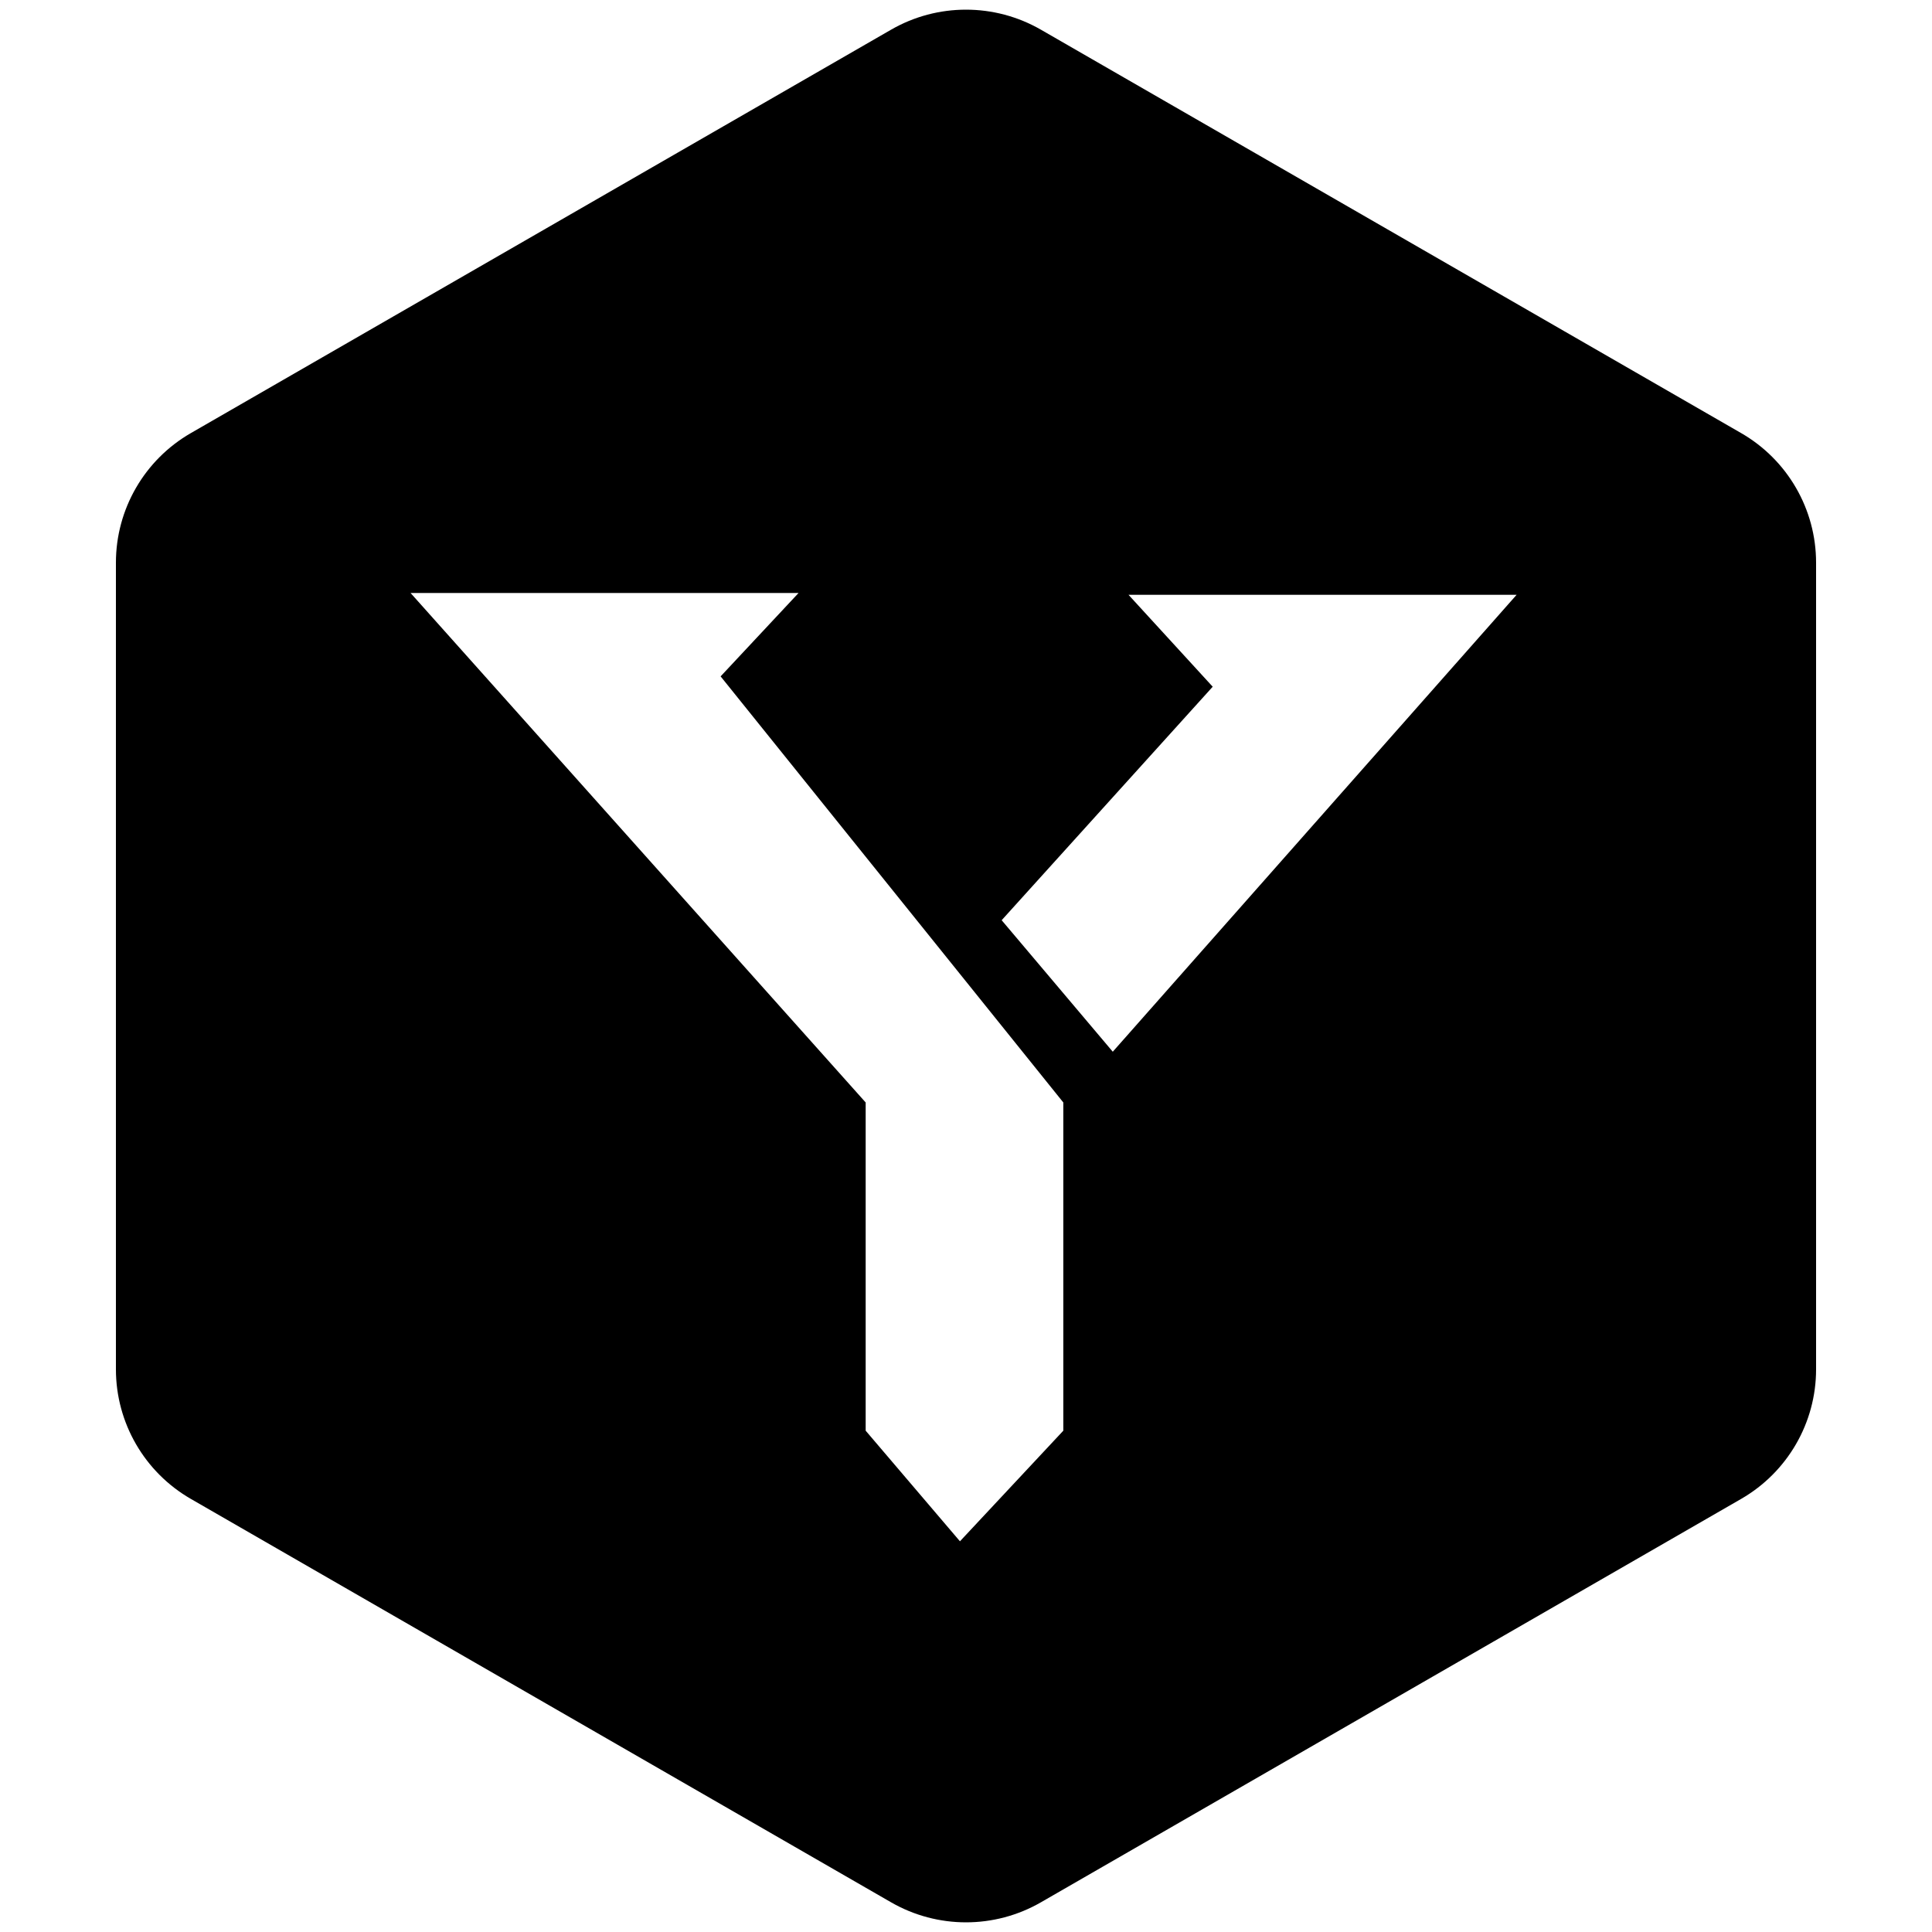
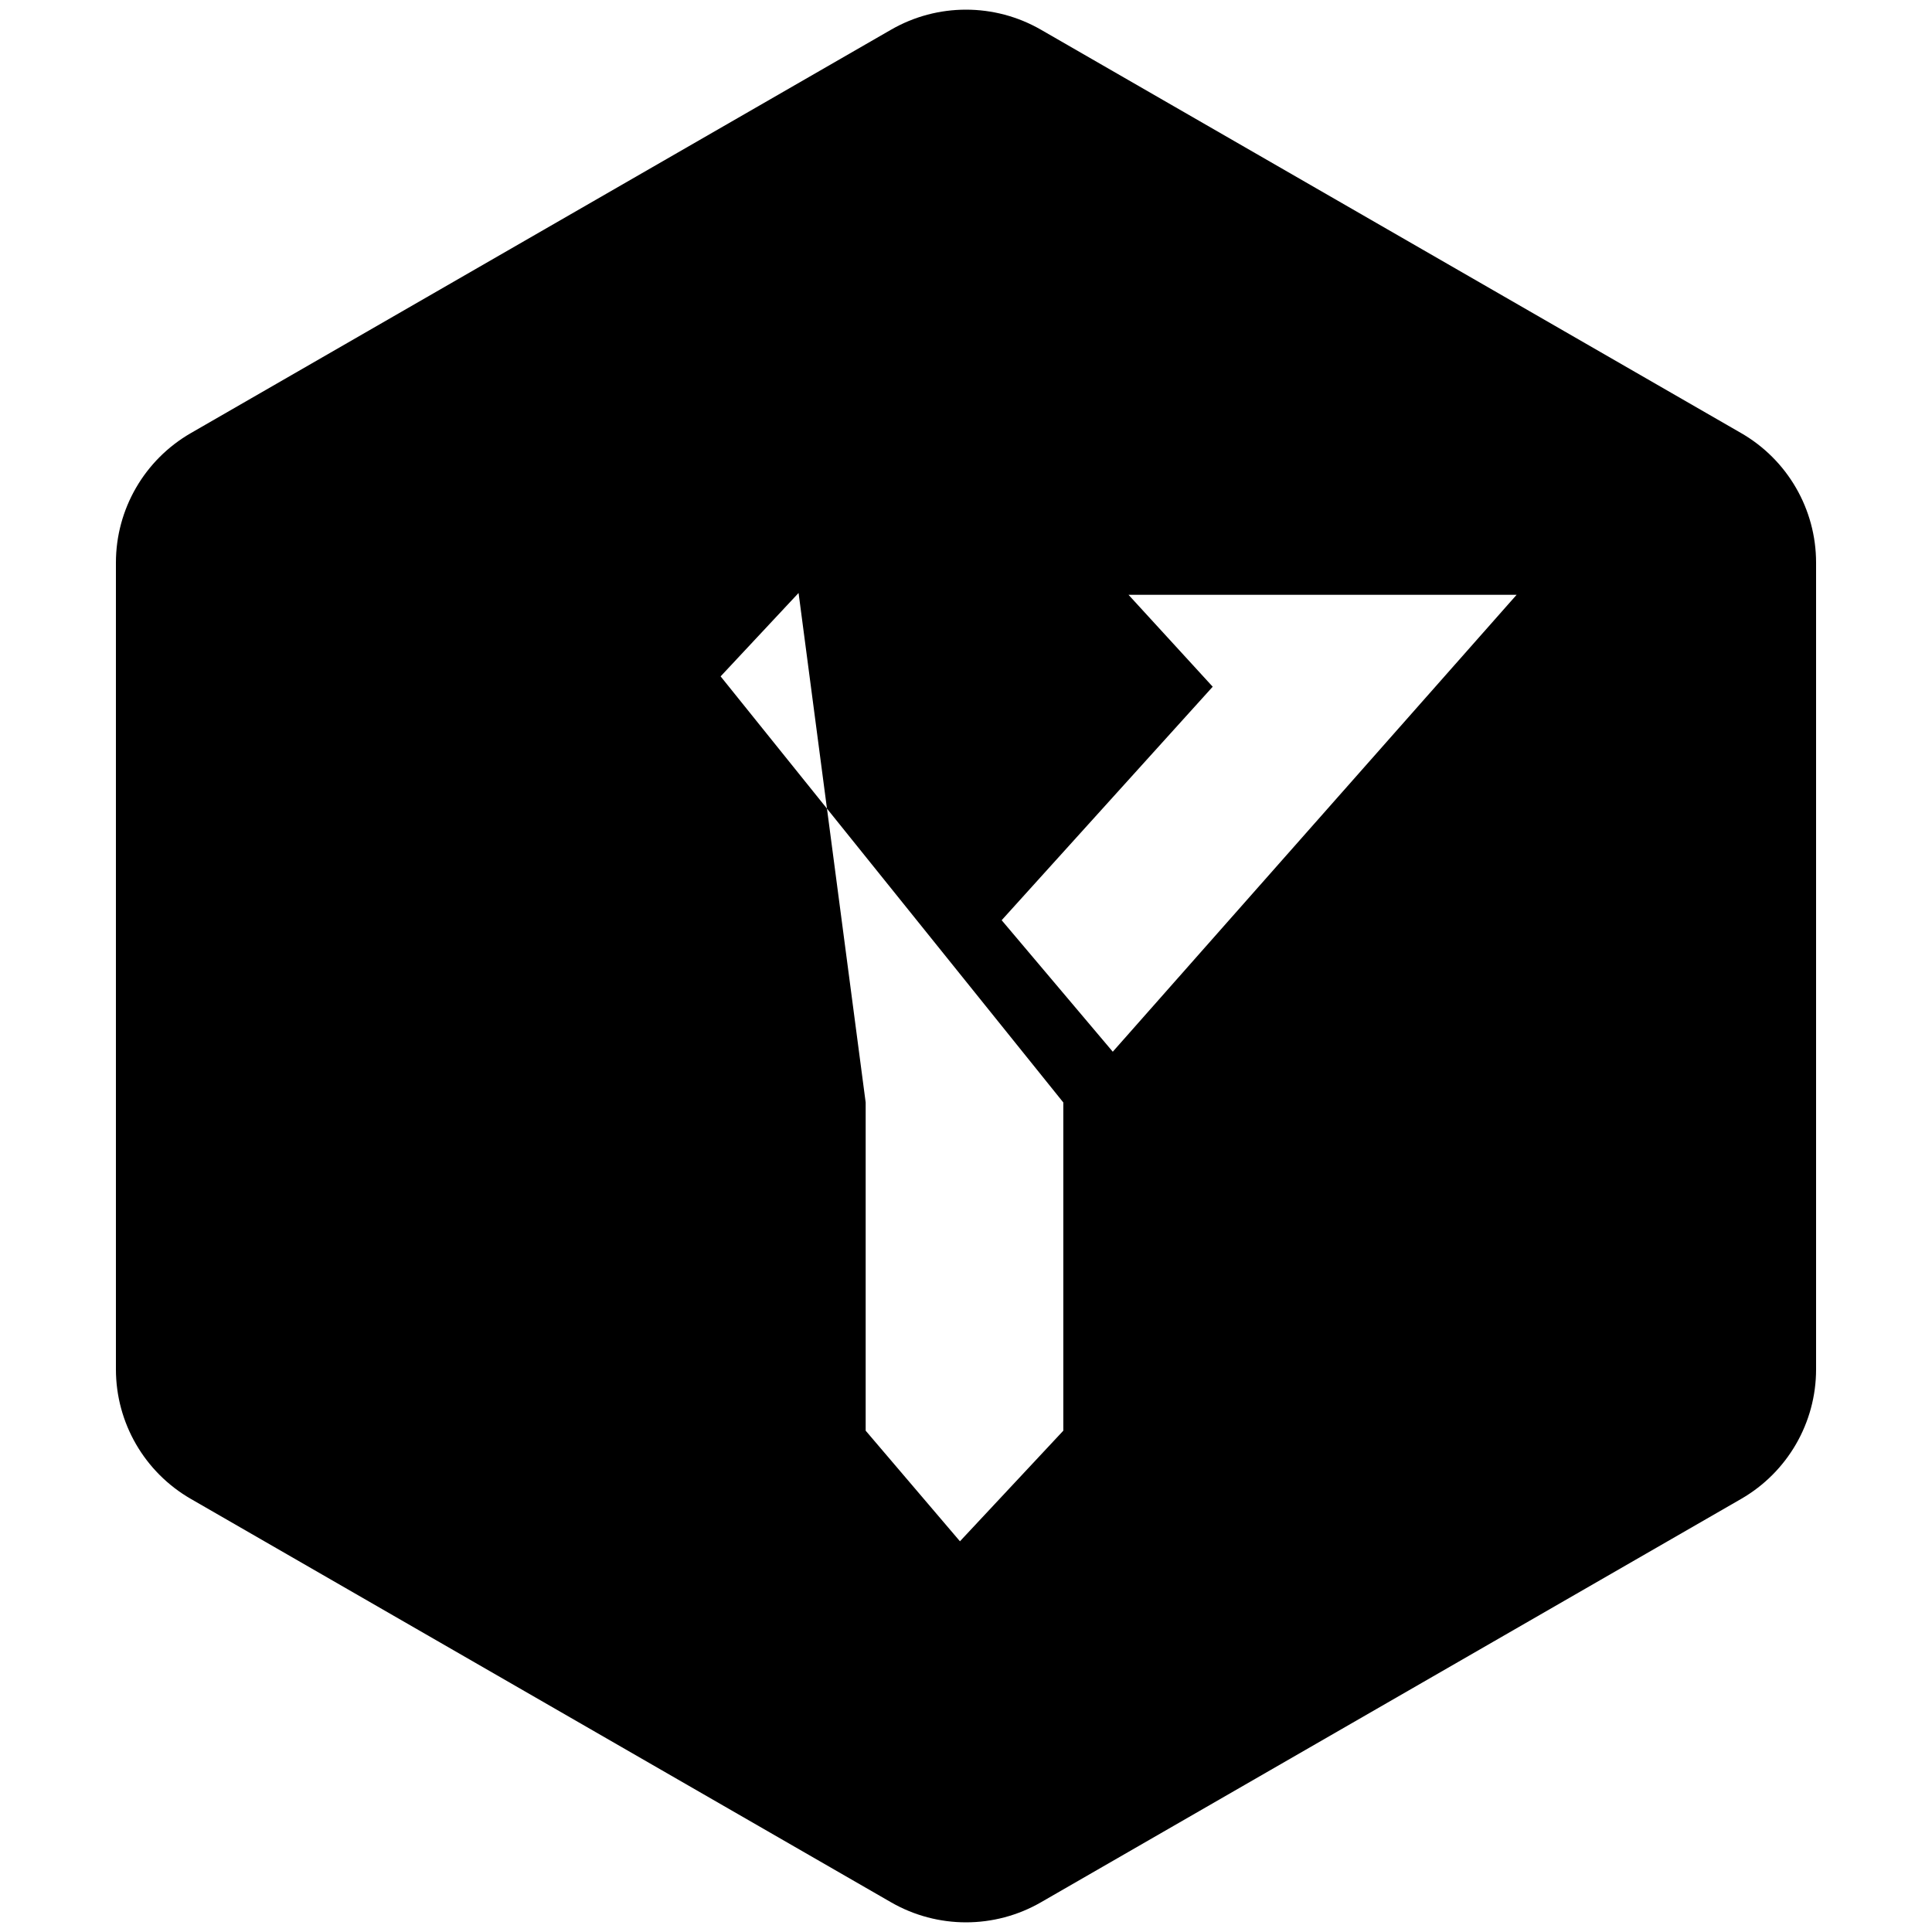
<svg xmlns="http://www.w3.org/2000/svg" width="100" height="100" viewBox="0 0 100 100" fill="none">
-   <path fill-rule="evenodd" clip-rule="evenodd" d="M6 29.122V70.878C6 73.646 7.48 76.203 9.88 77.584L46.12 98.462C48.523 99.846 51.48 99.846 53.88 98.462L90.12 77.584C92.522 76.2 94 73.643 94 70.878V29.122C94 26.354 92.519 23.797 90.12 22.416L53.88 1.538C51.477 0.154 48.52 0.154 46.12 1.538L9.88 22.416C7.477 23.8 6 26.357 6 29.122ZM62.769 35.544C61.315 33.957 59.902 32.414 58.411 30.786H78.5C74.402 35.422 70.306 40.057 66.202 44.701L57.597 54.437C55.665 52.15 53.762 49.898 51.846 47.63C55.503 43.583 59.123 39.578 62.769 35.545V35.544ZM55.037 57.064L37.299 35.009L41.334 30.692H21.25L44.807 57.064V74.052L49.687 79.777L55.037 74.052V57.064Z" fill="black" />
+   <path fill-rule="evenodd" clip-rule="evenodd" d="M6 29.122V70.878C6 73.646 7.48 76.203 9.88 77.584L46.12 98.462C48.523 99.846 51.48 99.846 53.88 98.462L90.12 77.584C92.522 76.2 94 73.643 94 70.878V29.122C94 26.354 92.519 23.797 90.12 22.416L53.88 1.538C51.477 0.154 48.52 0.154 46.12 1.538L9.88 22.416C7.477 23.8 6 26.357 6 29.122ZM62.769 35.544C61.315 33.957 59.902 32.414 58.411 30.786H78.5C74.402 35.422 70.306 40.057 66.202 44.701L57.597 54.437C55.665 52.15 53.762 49.898 51.846 47.63C55.503 43.583 59.123 39.578 62.769 35.545V35.544ZM55.037 57.064L37.299 35.009L41.334 30.692L44.807 57.064V74.052L49.687 79.777L55.037 74.052V57.064Z" fill="black" />
</svg>